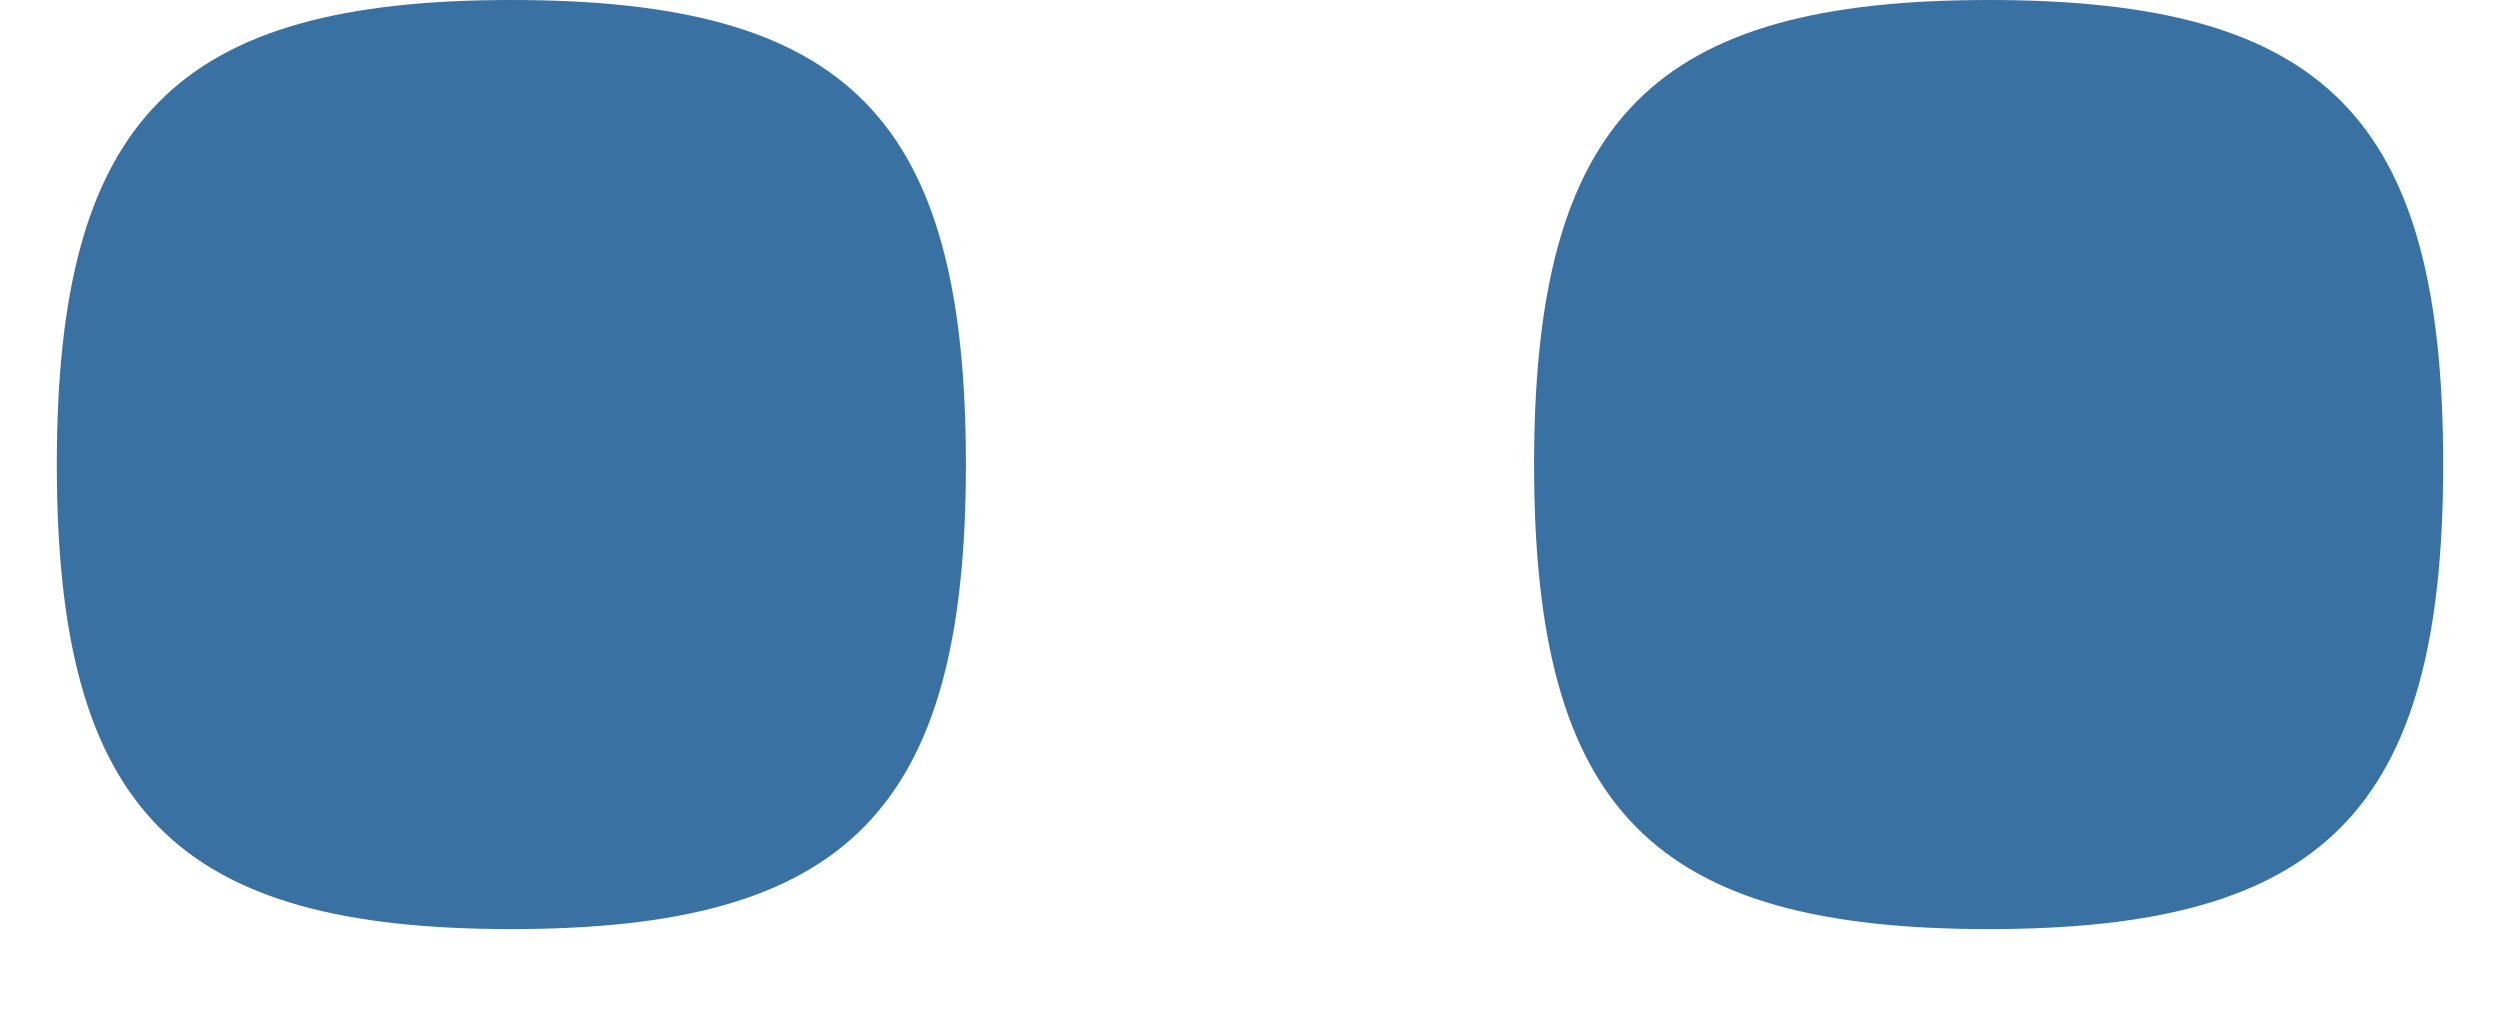
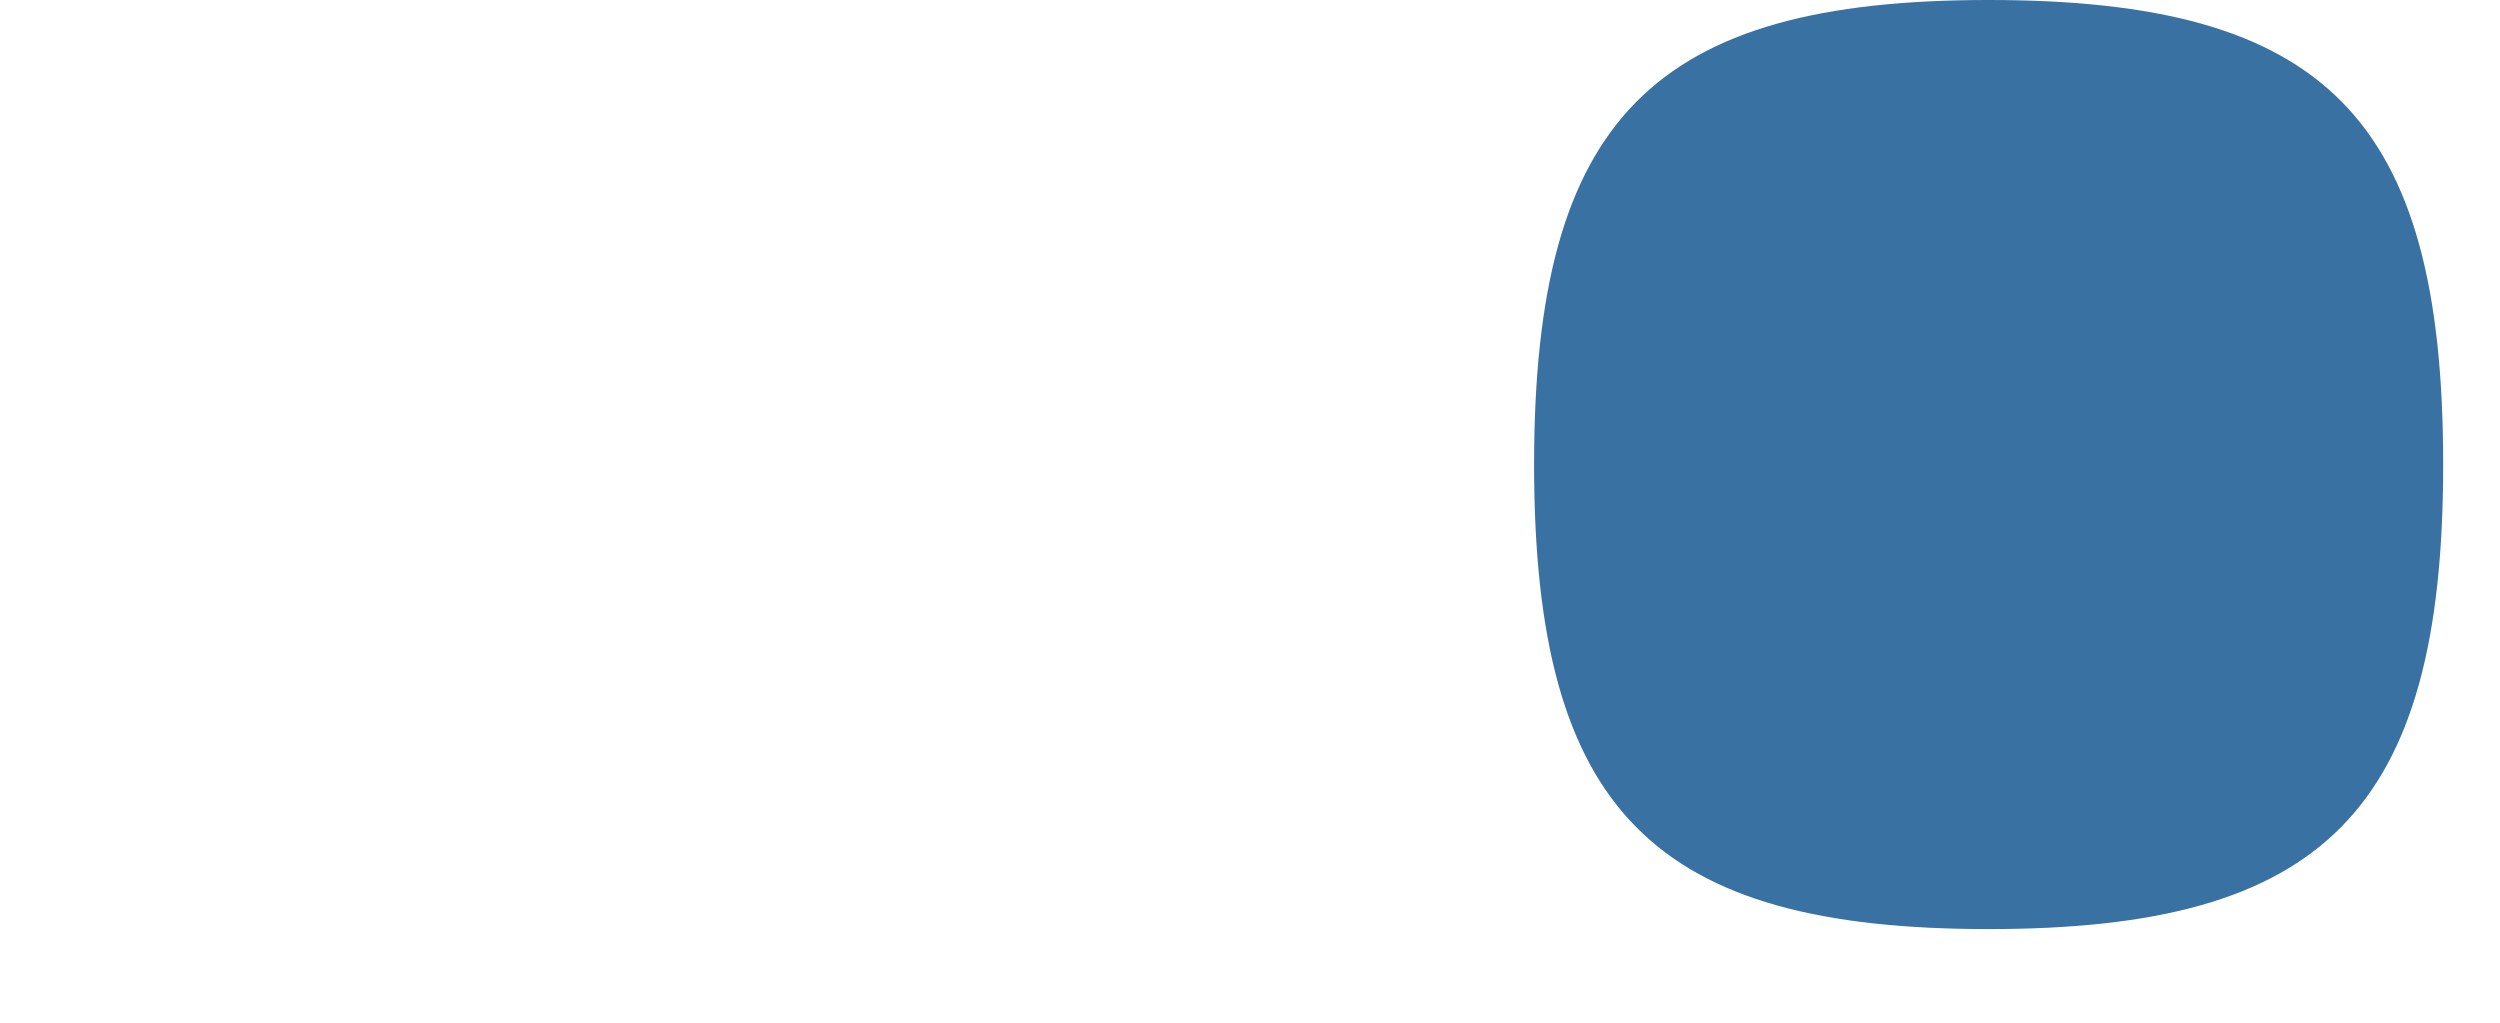
<svg xmlns="http://www.w3.org/2000/svg" width="22" height="9" viewBox="0 0 22 9" fill="none">
-   <path d="M4.5 0C1.565 0 0.5 1.028 0.5 4.088C0.5 7.148 1.565 8.176 4.5 8.176C7.435 8.176 8.5 7.148 8.5 4.088C8.5 1.028 7.455 0 4.5 0Z" fill="#3A71A3" />
  <path d="M17.5 0C14.565 0 13.5 1.028 13.5 4.088C13.5 7.148 14.565 8.176 17.5 8.176C20.435 8.176 21.5 7.148 21.5 4.088C21.5 1.028 20.455 0 17.5 0Z" fill="#3A71A3" />
</svg>